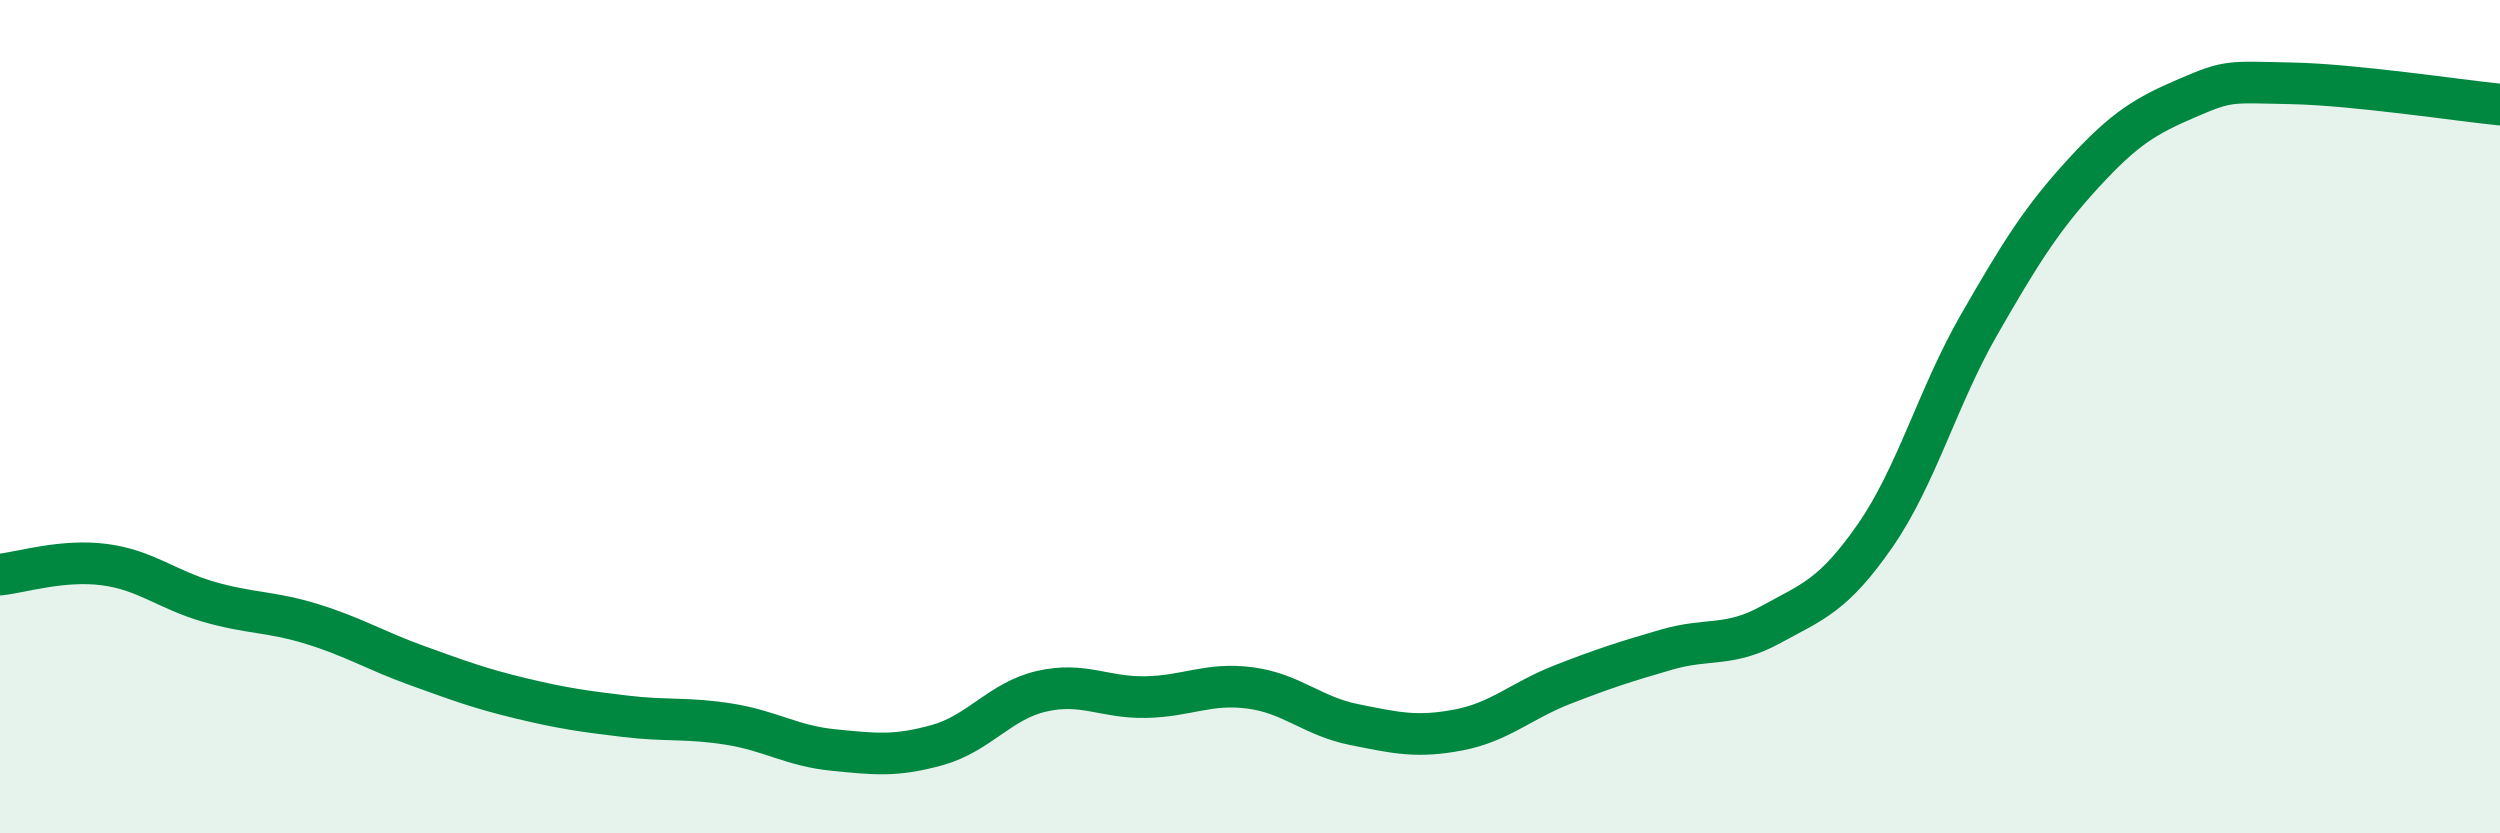
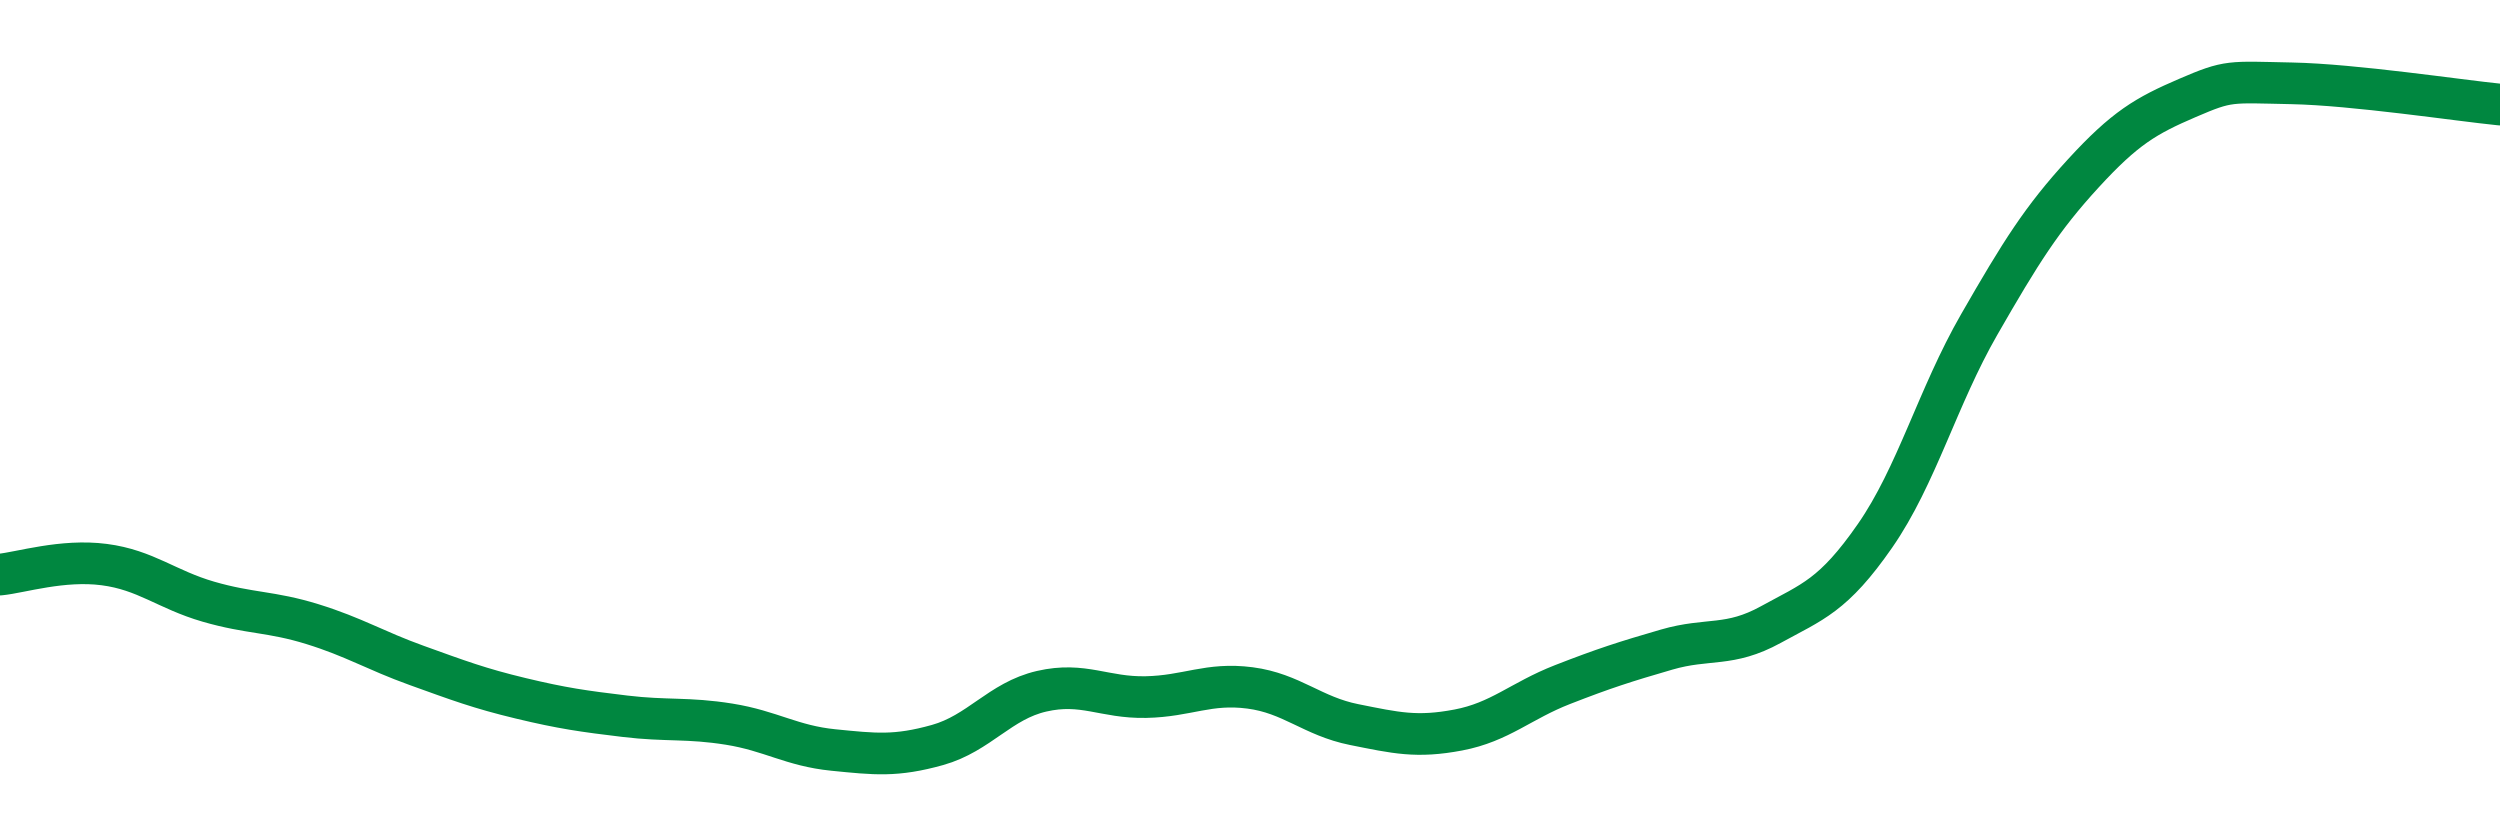
<svg xmlns="http://www.w3.org/2000/svg" width="60" height="20" viewBox="0 0 60 20">
-   <path d="M 0,13.79 C 0.5,13.74 1.5,13.42 2.5,13.55 C 3.5,13.68 4,14.15 5,14.44 C 6,14.73 6.5,14.67 7.5,14.98 C 8.5,15.29 9,15.61 10,15.97 C 11,16.33 11.5,16.52 12.5,16.76 C 13.5,17 14,17.07 15,17.19 C 16,17.31 16.5,17.22 17.5,17.38 C 18.5,17.54 19,17.9 20,18 C 21,18.1 21.5,18.16 22.5,17.88 C 23.5,17.6 24,16.82 25,16.59 C 26,16.36 26.5,16.75 27.5,16.73 C 28.5,16.71 29,16.38 30,16.51 C 31,16.64 31.5,17.19 32.5,17.39 C 33.5,17.59 34,17.71 35,17.52 C 36,17.33 36.5,16.82 37.5,16.43 C 38.5,16.04 39,15.88 40,15.59 C 41,15.3 41.5,15.54 42.5,14.99 C 43.5,14.44 44,14.3 45,12.86 C 46,11.42 46.5,9.53 47.5,7.79 C 48.5,6.05 49,5.25 50,4.16 C 51,3.07 51.5,2.78 52.5,2.35 C 53.5,1.92 53.5,1.97 55,2 C 56.5,2.03 59,2.41 60,2.51L60 20L0 20Z" fill="#008740" opacity="0.1" stroke-linecap="round" stroke-linejoin="round" />
  <path d="M 0,13.79 C 0.5,13.74 1.5,13.42 2.5,13.55 C 3.5,13.68 4,14.15 5,14.44 C 6,14.73 6.5,14.67 7.5,14.98 C 8.5,15.29 9,15.61 10,15.97 C 11,16.33 11.5,16.52 12.5,16.76 C 13.5,17 14,17.07 15,17.19 C 16,17.31 16.5,17.22 17.5,17.38 C 18.5,17.54 19,17.9 20,18 C 21,18.1 21.5,18.16 22.5,17.88 C 23.5,17.6 24,16.82 25,16.59 C 26,16.36 26.5,16.75 27.5,16.73 C 28.5,16.71 29,16.38 30,16.51 C 31,16.64 31.5,17.19 32.5,17.39 C 33.5,17.59 34,17.71 35,17.52 C 36,17.33 36.5,16.82 37.5,16.43 C 38.5,16.04 39,15.88 40,15.59 C 41,15.3 41.5,15.54 42.5,14.99 C 43.5,14.44 44,14.3 45,12.86 C 46,11.42 46.5,9.53 47.5,7.79 C 48.5,6.05 49,5.25 50,4.16 C 51,3.07 51.5,2.78 52.5,2.35 C 53.5,1.92 53.5,1.97 55,2 C 56.5,2.03 59,2.41 60,2.51" stroke="#008740" stroke-width="1" fill="none" stroke-linecap="round" stroke-linejoin="round" />
</svg>